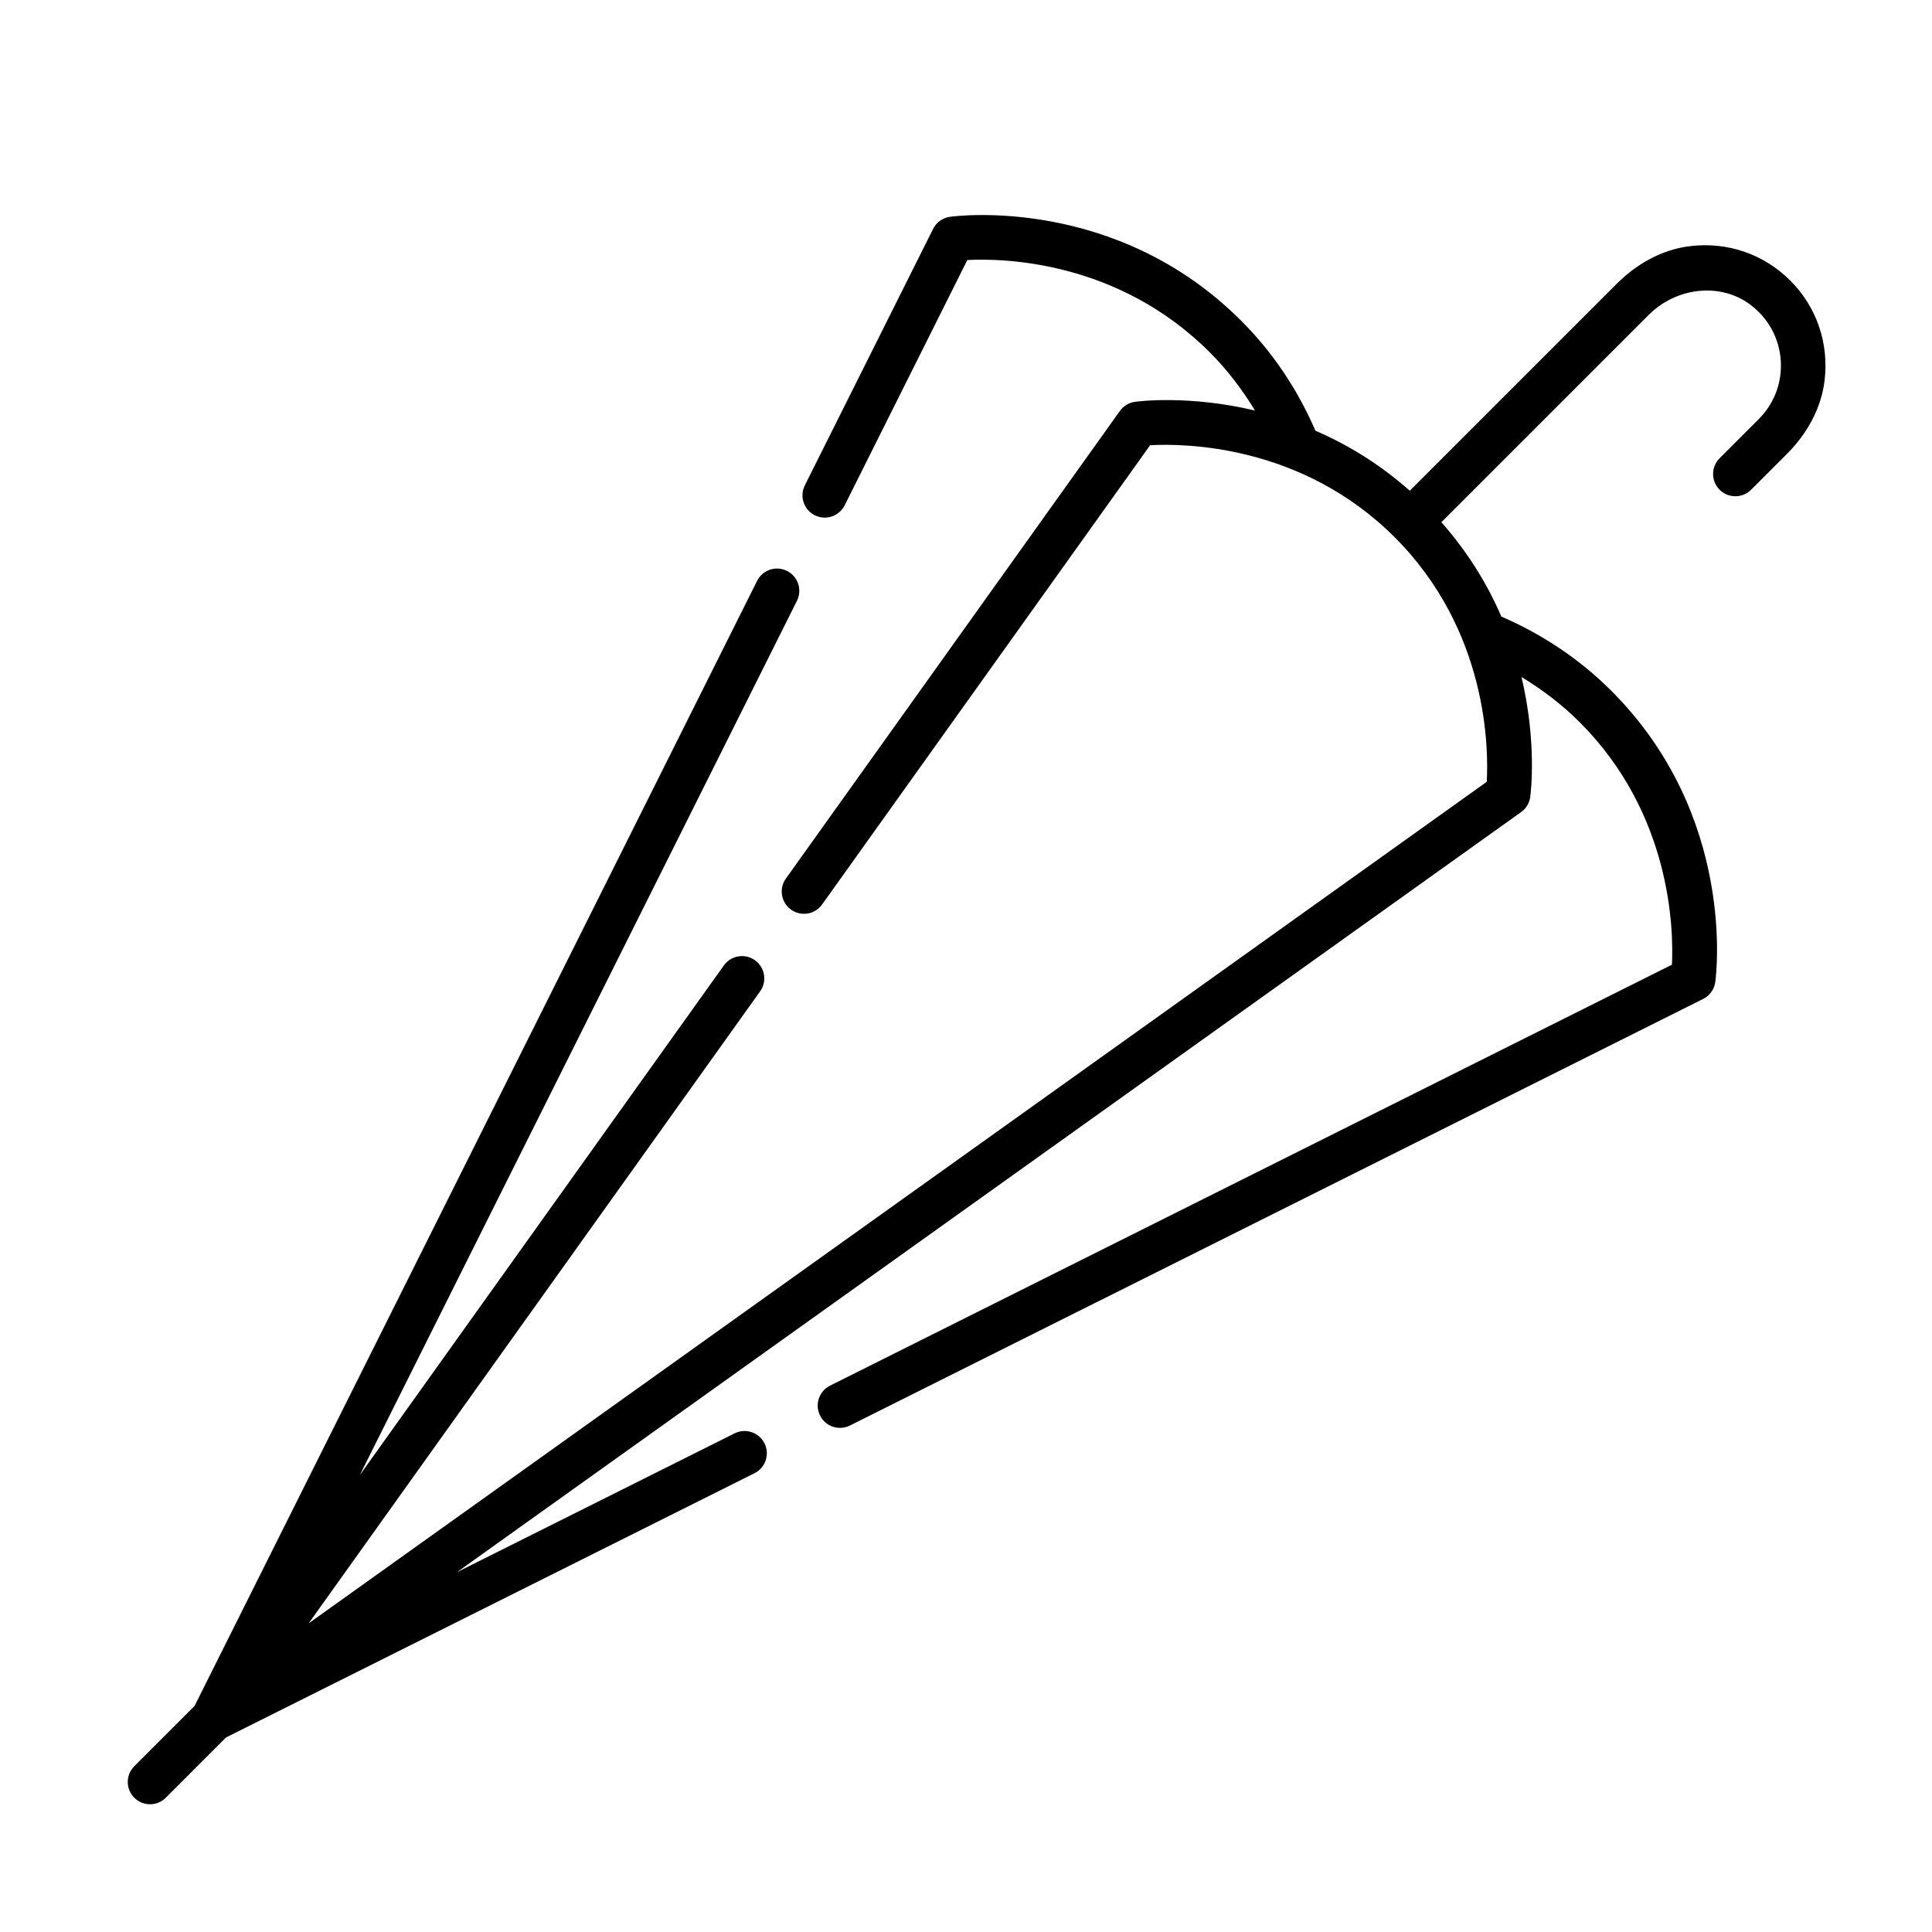
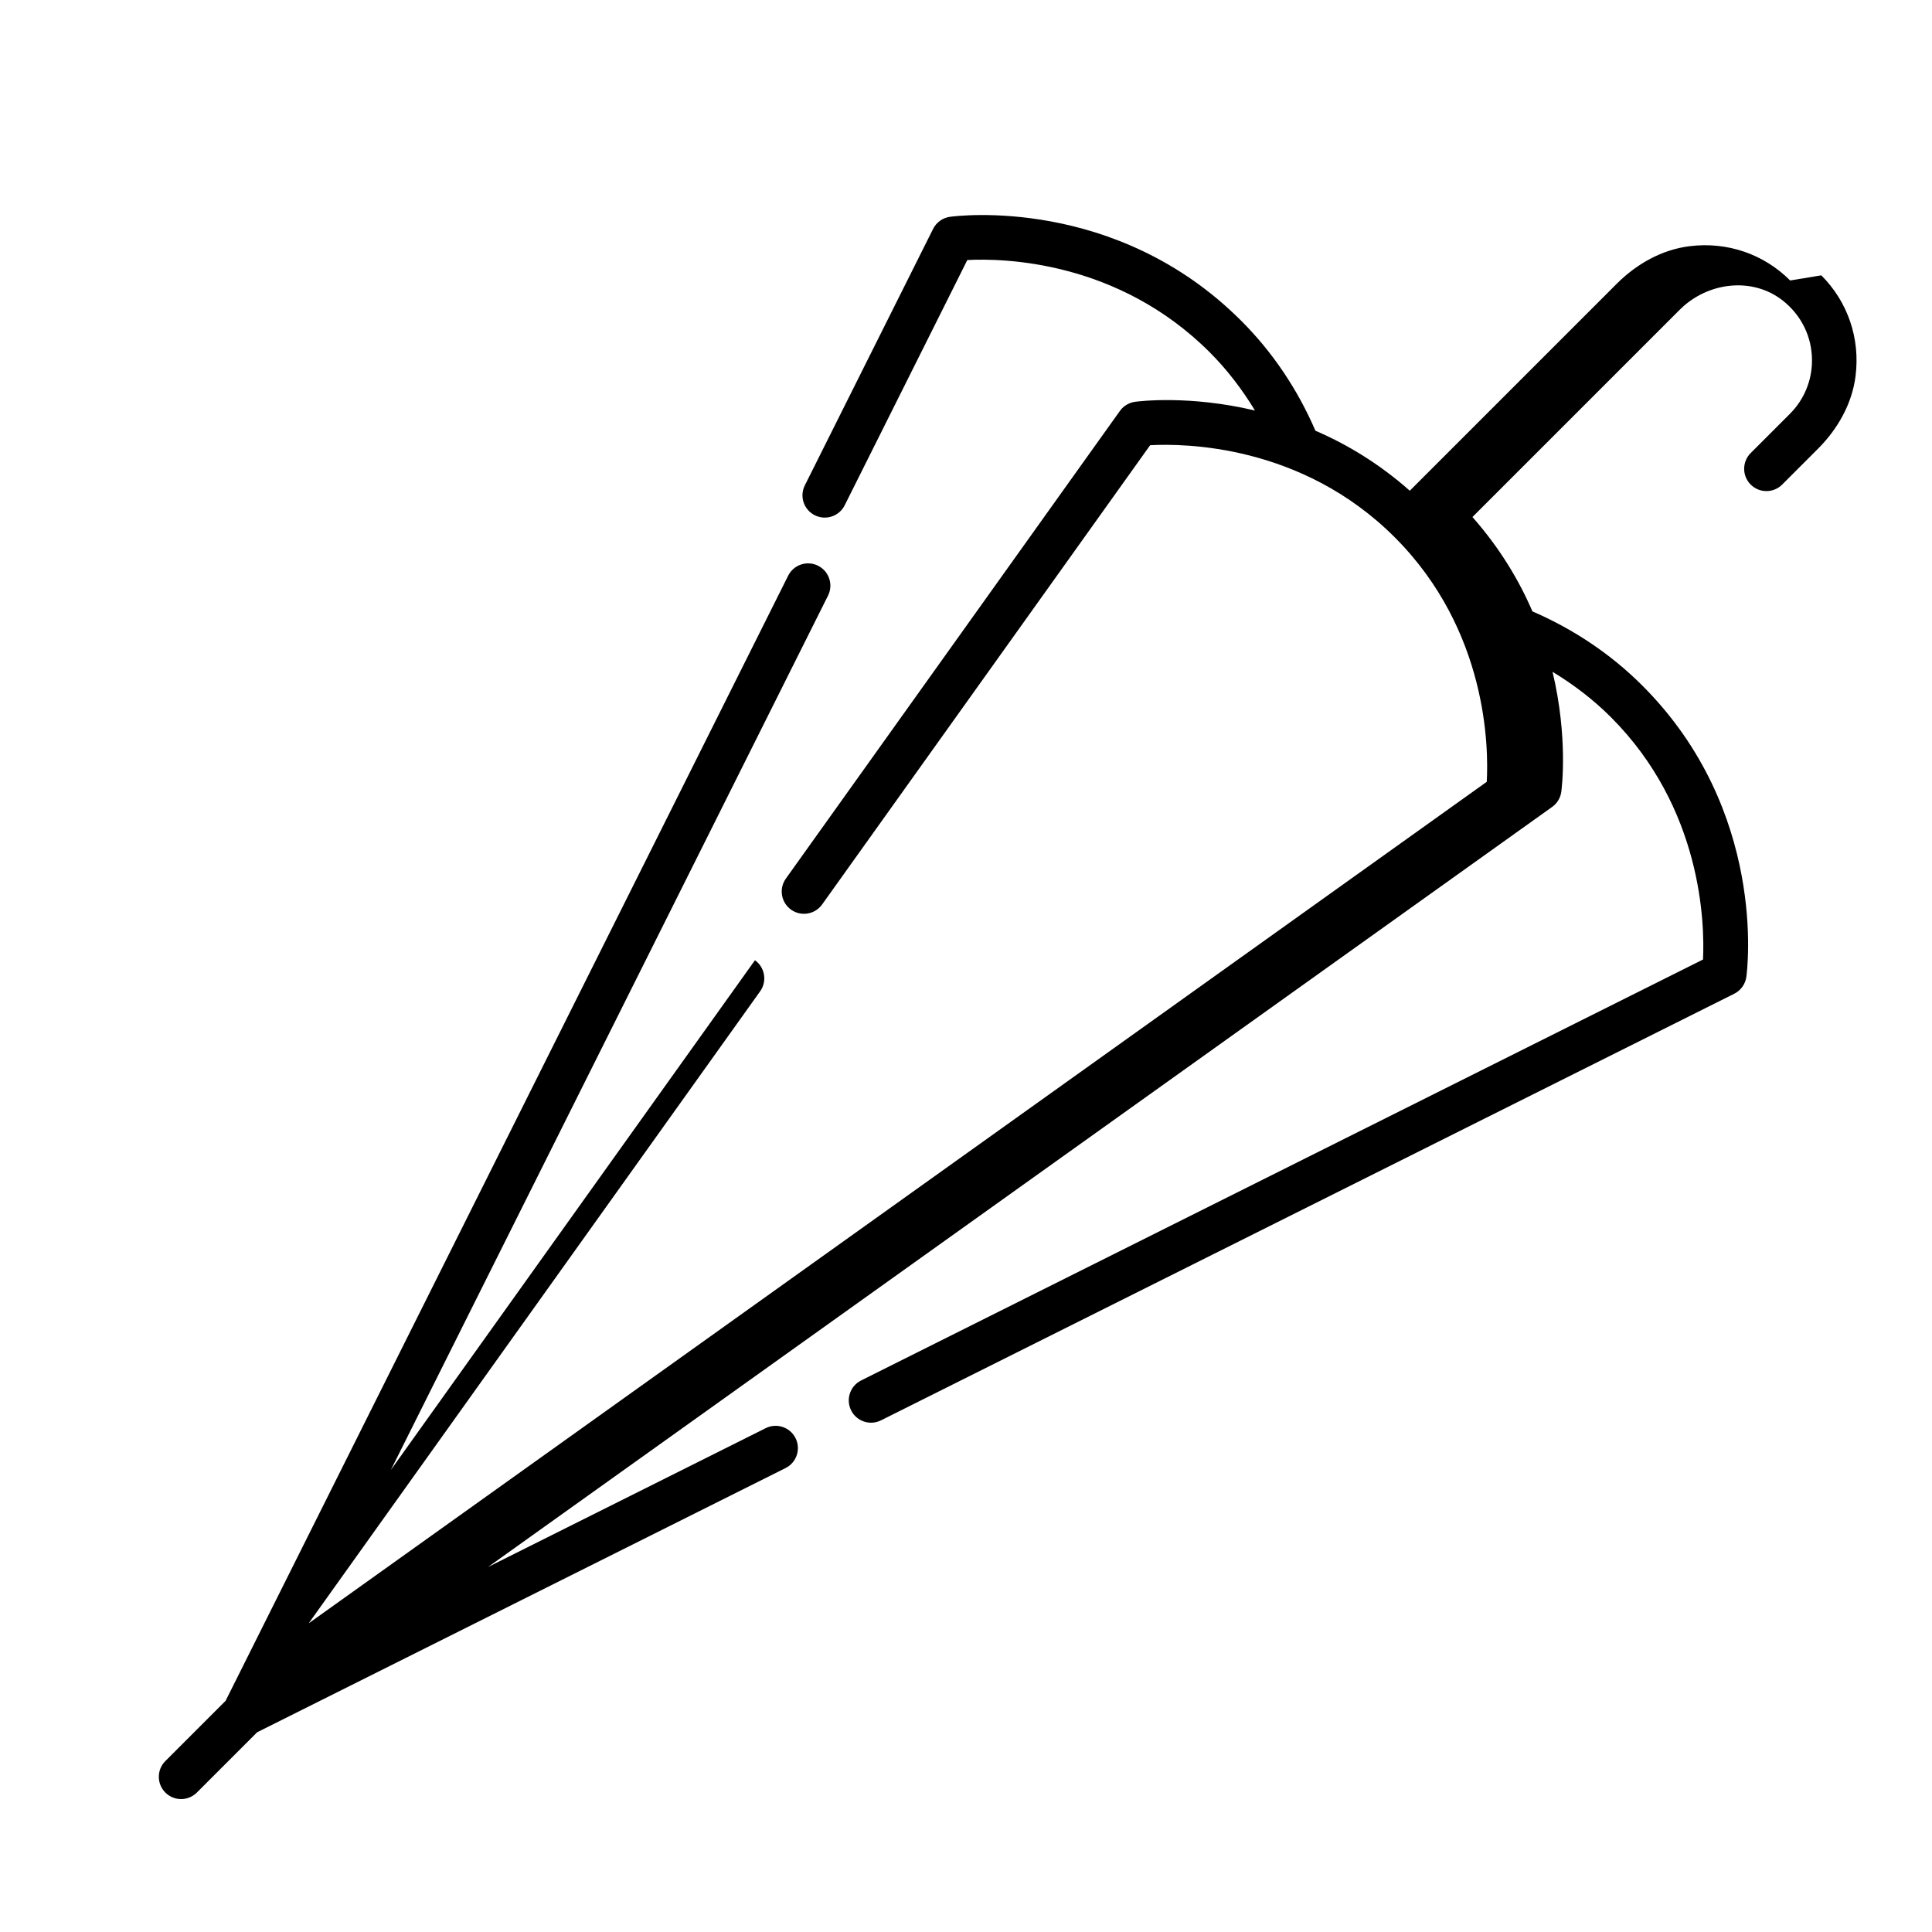
<svg xmlns="http://www.w3.org/2000/svg" fill="#000000" width="800px" height="800px" version="1.1" viewBox="144 144 512 512">
-   <path d="m618.41 218.33c-6.984-6.992-16.648-10.336-26.68-9.082-7.352 0.918-14.047 4.723-19.285 9.961l-54.836 54.836c-8.176-7.227-16.719-12.332-25.004-15.898-4.731-10.93-11.285-20.758-19.676-29.145-33.184-33.184-75.398-27.793-77.18-27.547-1.93 0.27-3.602 1.469-4.473 3.211l-33.988 67.961c-1.457 2.918-0.277 6.461 2.641 7.922 2.918 1.457 6.461 0.277 7.922-2.641l32.5-65c9.512-0.492 39.91 0.125 64.227 24.438 4.656 4.656 8.617 9.859 12.004 15.449-17.398-4.141-30.82-2.449-31.801-2.309-1.605 0.223-3.051 1.098-3.996 2.418l-88.52 123.93c-1.895 2.652-1.281 6.34 1.371 8.234 2.652 1.895 6.34 1.281 8.234-1.371l86.93-121.71c8.875-0.473 40.109-0.297 64.809 24.395 24.695 24.699 24.895 55.961 24.395 64.809l-312.2 223.01 119.64-167.49c1.895-2.652 1.281-6.34-1.371-8.234h-0.004c-2.652-1.895-6.34-1.281-8.234 1.371l-96.484 135.07 115.85-231.7c1.457-2.918 0.277-6.461-2.641-7.922-2.918-1.457-6.461-0.277-7.922 2.641l-149.08 298.16-15.973 15.973c-2.305 2.305-2.305 6.043 0 8.348 2.305 2.305 6.043 2.305 8.348 0l15.98-15.98 140.04-70.02c2.918-1.457 4.098-5.004 2.641-7.922-1.457-2.918-5.004-4.098-7.922-2.641l-73.574 36.789 282.01-201.43c1.32-0.945 2.195-2.391 2.418-3.996 0.133-0.984 1.824-14.406-2.316-31.805 5.59 3.391 10.797 7.352 15.453 12.008 24.191 24.191 24.875 54.68 24.422 64.234l-223.12 111.56c-2.918 1.457-4.098 5.004-2.641 7.922 1.457 2.918 5.004 4.098 7.922 2.641l226.11-113.05c1.742-0.871 2.941-2.543 3.211-4.473 0.242-1.781 5.637-44-27.547-77.18-8.391-8.391-18.223-14.945-29.148-19.68-3.566-8.285-8.672-16.828-15.895-25l54.949-54.949c7.309-7.309 19.176-8.812 27.297-2.418 4.965 3.91 7.742 9.664 7.742 15.848 0 5.363-2.086 10.402-5.883 14.195l-10.367 10.367c-2.305 2.305-2.305 6.043 0 8.348 2.305 2.305 6.043 2.305 8.348 0l9.488-9.488c5.238-5.238 9.039-11.934 9.961-19.285 1.254-10.027-2.094-19.691-9.082-26.676z" />
+   <path d="m618.41 218.33c-6.984-6.992-16.648-10.336-26.68-9.082-7.352 0.918-14.047 4.723-19.285 9.961l-54.836 54.836c-8.176-7.227-16.719-12.332-25.004-15.898-4.731-10.93-11.285-20.758-19.676-29.145-33.184-33.184-75.398-27.793-77.18-27.547-1.93 0.27-3.602 1.469-4.473 3.211l-33.988 67.961c-1.457 2.918-0.277 6.461 2.641 7.922 2.918 1.457 6.461 0.277 7.922-2.641l32.5-65c9.512-0.492 39.91 0.125 64.227 24.438 4.656 4.656 8.617 9.859 12.004 15.449-17.398-4.141-30.82-2.449-31.801-2.309-1.605 0.223-3.051 1.098-3.996 2.418l-88.52 123.93c-1.895 2.652-1.281 6.34 1.371 8.234 2.652 1.895 6.34 1.281 8.234-1.371l86.93-121.71c8.875-0.473 40.109-0.297 64.809 24.395 24.695 24.699 24.895 55.961 24.395 64.809l-312.2 223.01 119.64-167.49c1.895-2.652 1.281-6.34-1.371-8.234h-0.004l-96.484 135.07 115.85-231.7c1.457-2.918 0.277-6.461-2.641-7.922-2.918-1.457-6.461-0.277-7.922 2.641l-149.08 298.16-15.973 15.973c-2.305 2.305-2.305 6.043 0 8.348 2.305 2.305 6.043 2.305 8.348 0l15.98-15.98 140.04-70.02c2.918-1.457 4.098-5.004 2.641-7.922-1.457-2.918-5.004-4.098-7.922-2.641l-73.574 36.789 282.01-201.43c1.32-0.945 2.195-2.391 2.418-3.996 0.133-0.984 1.824-14.406-2.316-31.805 5.59 3.391 10.797 7.352 15.453 12.008 24.191 24.191 24.875 54.68 24.422 64.234l-223.12 111.56c-2.918 1.457-4.098 5.004-2.641 7.922 1.457 2.918 5.004 4.098 7.922 2.641l226.11-113.05c1.742-0.871 2.941-2.543 3.211-4.473 0.242-1.781 5.637-44-27.547-77.18-8.391-8.391-18.223-14.945-29.148-19.68-3.566-8.285-8.672-16.828-15.895-25l54.949-54.949c7.309-7.309 19.176-8.812 27.297-2.418 4.965 3.91 7.742 9.664 7.742 15.848 0 5.363-2.086 10.402-5.883 14.195l-10.367 10.367c-2.305 2.305-2.305 6.043 0 8.348 2.305 2.305 6.043 2.305 8.348 0l9.488-9.488c5.238-5.238 9.039-11.934 9.961-19.285 1.254-10.027-2.094-19.691-9.082-26.676z" />
</svg>